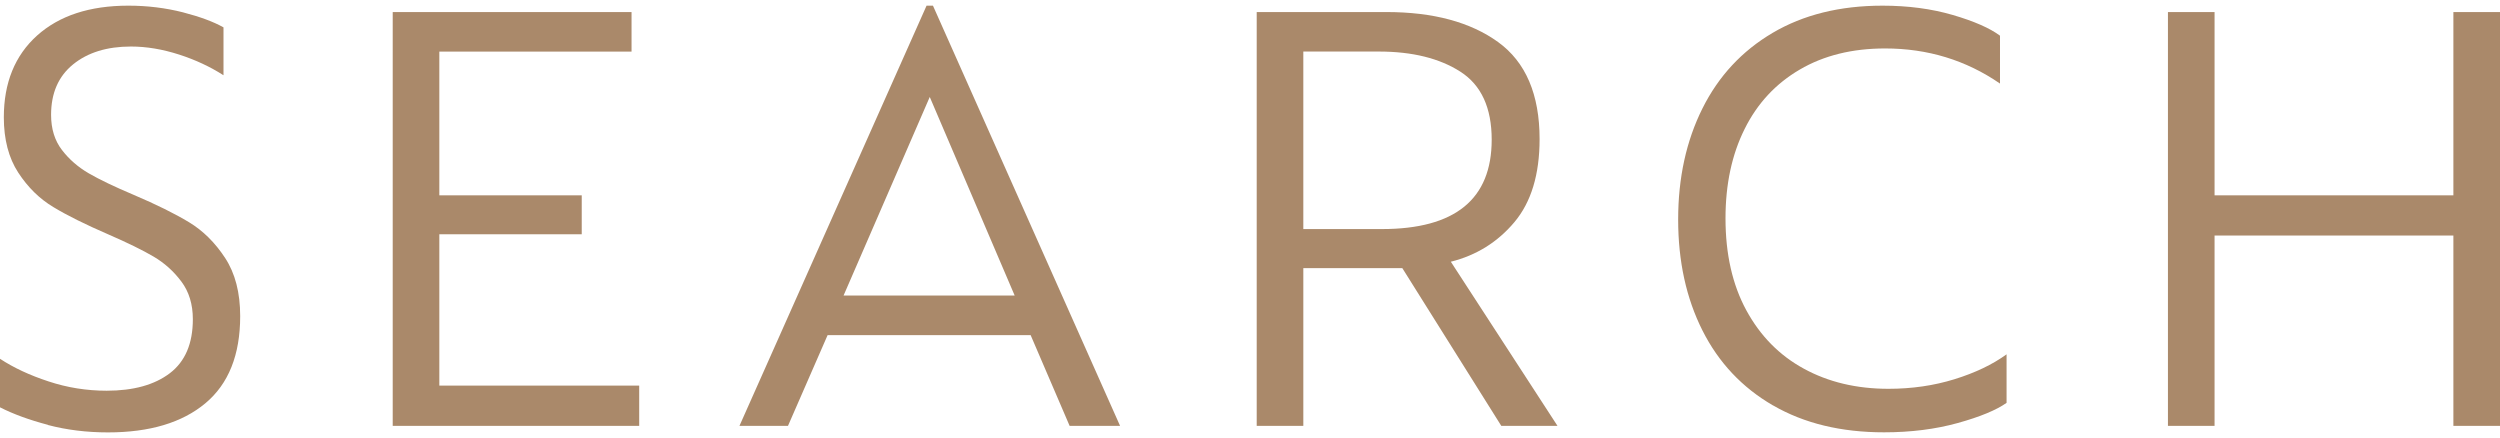
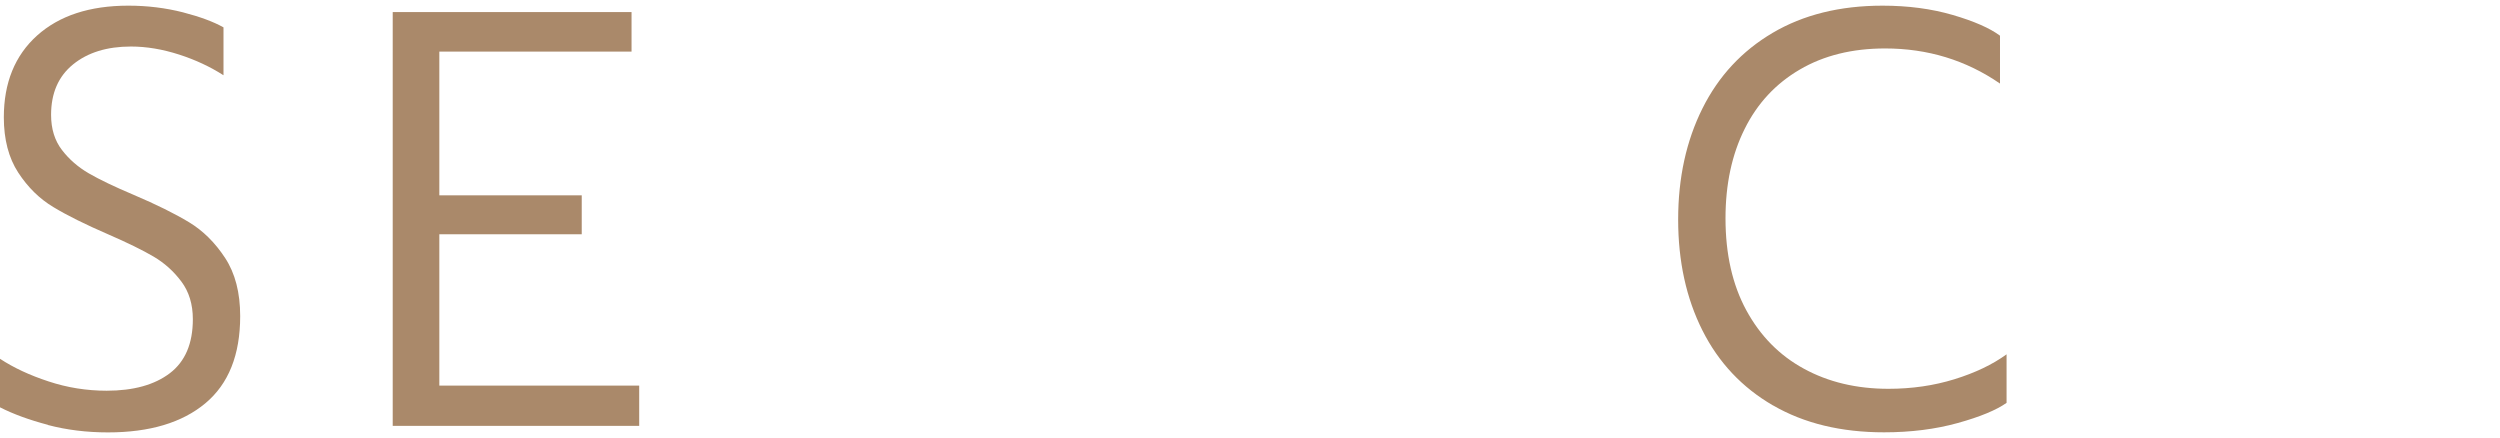
<svg xmlns="http://www.w3.org/2000/svg" id="Searchのコピー_5" data-name="Searchのコピー 5" viewBox="0 0 274.05 48">
  <defs>
    <style>
      .cls-1 {
        fill: #aa896a;
      }
    </style>
  </defs>
  <path class="cls-1" d="m5.25,46.57c-2.05-.54-3.8-1.18-5.25-1.92v-5.32c1.49.98,3.27,1.81,5.32,2.48,2.05.68,4.18,1.02,6.37,1.02,2.94,0,5.25-.64,6.93-1.92,1.68-1.28,2.52-3.25,2.52-5.92,0-1.63-.42-3.01-1.26-4.13-.84-1.12-1.85-2.03-3.04-2.73-1.19-.7-2.86-1.52-5-2.45-2.47-1.07-4.47-2.06-5.99-2.98-1.52-.91-2.8-2.17-3.85-3.78-1.05-1.61-1.58-3.63-1.58-6.06,0-3.78,1.21-6.77,3.64-8.96C6.49,1.72,9.82.62,14.07.62c2.1,0,4.09.25,5.98.73,1.89.49,3.37,1.04,4.45,1.65v5.25c-1.45-.93-3.07-1.69-4.87-2.27-1.8-.58-3.56-.88-5.28-.88-2.61,0-4.73.65-6.34,1.96-1.61,1.31-2.41,3.15-2.41,5.53,0,1.54.4,2.82,1.19,3.85.79,1.03,1.77,1.88,2.94,2.56,1.17.68,2.8,1.46,4.9,2.35,2.52,1.07,4.55,2.08,6.09,3.01,1.54.93,2.86,2.24,3.96,3.92,1.1,1.68,1.65,3.8,1.65,6.37,0,4.25-1.27,7.43-3.82,9.56-2.54,2.12-6.1,3.19-10.67,3.19-2.33,0-4.53-.27-6.58-.81Z" />
  <path class="cls-1" d="m43.05,1.32h26.18v4.34h-21.07v15.75h15.61v4.27h-15.61v16.59h21.91v4.41h-27.02V1.32Z" />
-   <path class="cls-1" d="m101.57.62h.7l20.51,46.06h-5.53l-4.27-9.94h-22.26l-4.34,9.94h-5.32L101.57.62Zm9.66,31.78l-9.31-21.77-9.45,21.77h18.76Z" />
-   <path class="cls-1" d="m170.73,46.68h-6.16l-10.85-17.29h-10.85v17.29h-5.11V1.32h14.21c5.13,0,9.22,1.1,12.25,3.29,3.03,2.19,4.55,5.74,4.55,10.64,0,3.87-.92,6.91-2.76,9.1-1.84,2.19-4.17,3.64-6.97,4.34l11.69,17.99Zm-7.21-31.36c0-3.5-1.14-5.99-3.43-7.46-2.29-1.47-5.27-2.21-8.96-2.21h-8.26v19.46h8.61c8.03,0,12.04-3.27,12.04-9.8Z" />
  <path class="cls-1" d="m194.35,44.44c-3.38-1.96-5.96-4.7-7.73-8.22-1.77-3.52-2.66-7.57-2.66-12.15s.89-8.63,2.66-12.18c1.77-3.55,4.34-6.31,7.7-8.29,3.36-1.98,7.37-2.98,12.04-2.98,2.8,0,5.37.34,7.7,1.02,2.33.68,4.06,1.44,5.18,2.27v5.25c-3.73-2.57-7.93-3.85-12.6-3.85-3.59,0-6.71.77-9.34,2.31-2.64,1.54-4.66,3.71-6.05,6.51-1.4,2.8-2.1,6.07-2.1,9.8,0,3.92.76,7.28,2.28,10.08,1.52,2.8,3.62,4.94,6.3,6.4,2.68,1.47,5.78,2.21,9.28,2.21,2.57,0,4.98-.35,7.24-1.05,2.26-.7,4.17-1.61,5.71-2.73v5.32c-1.12.79-2.9,1.53-5.35,2.21s-5.15,1.02-8.08,1.02c-4.71,0-8.76-.98-12.15-2.94Z" />
-   <path class="cls-1" d="m237.65,1.32h5.11v20.09h26.18V1.32h5.11v45.36h-5.11v-20.86h-26.18v20.86h-5.11V1.32Z" />
</svg>